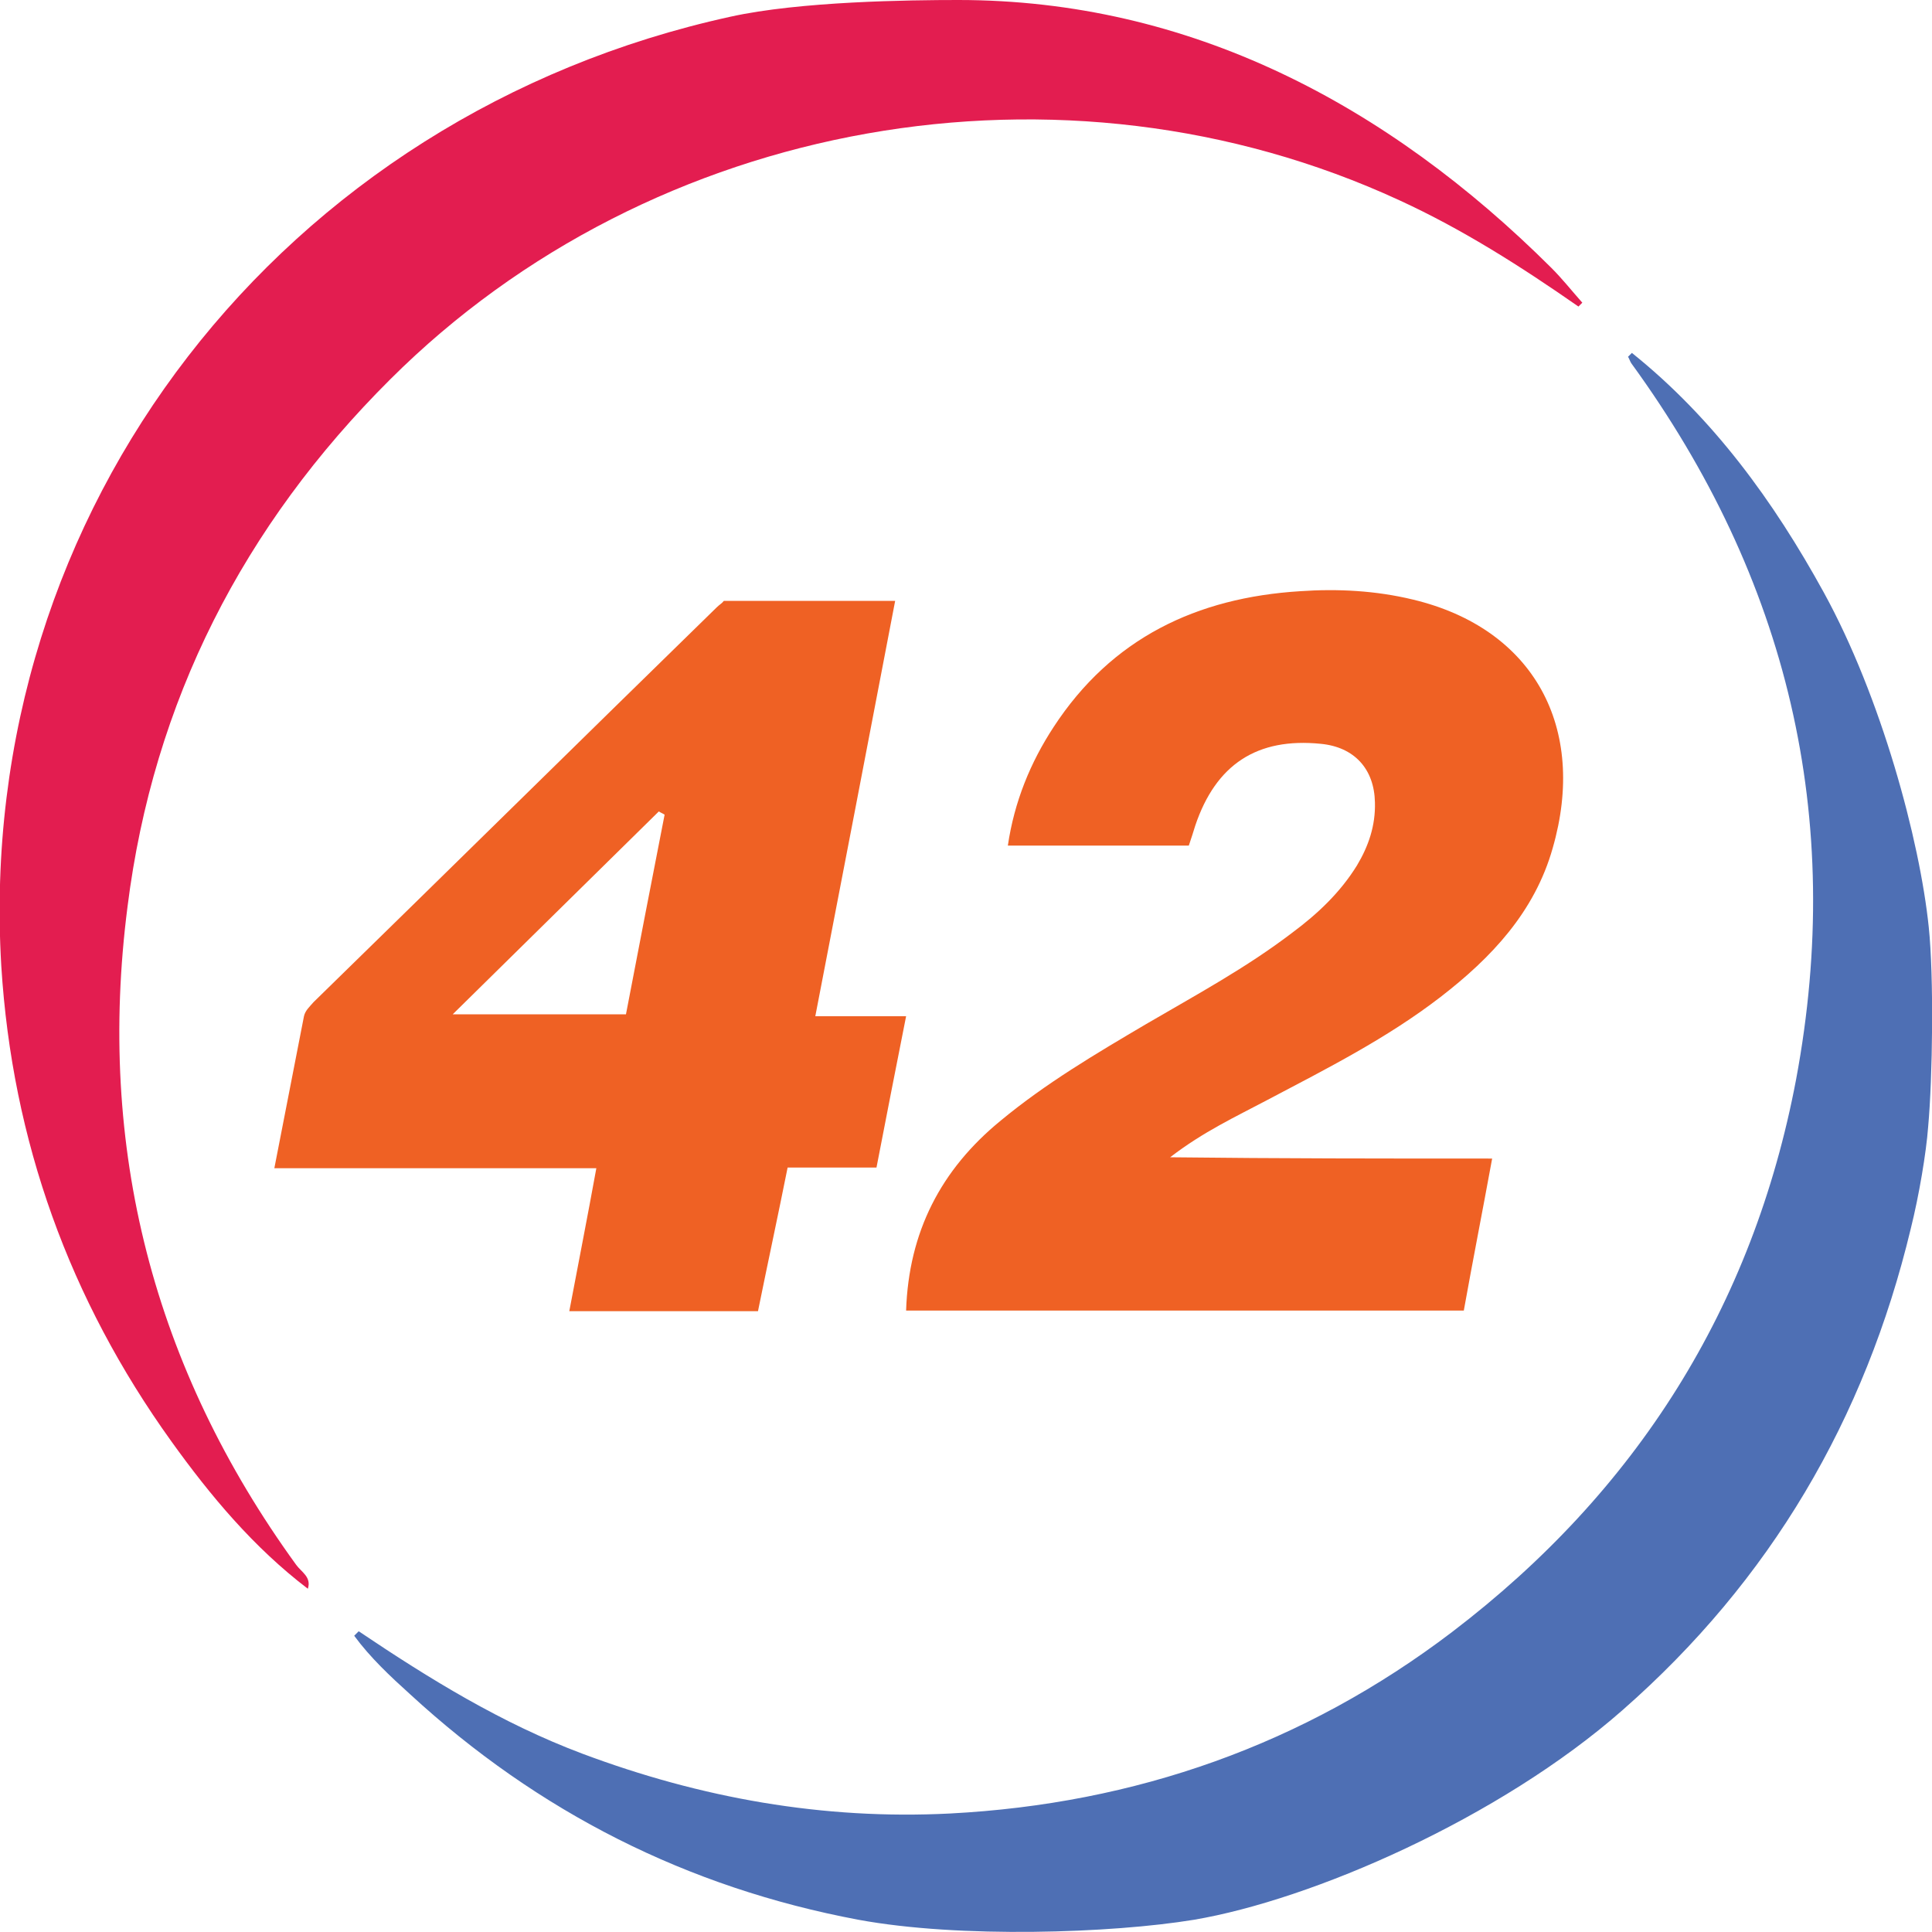
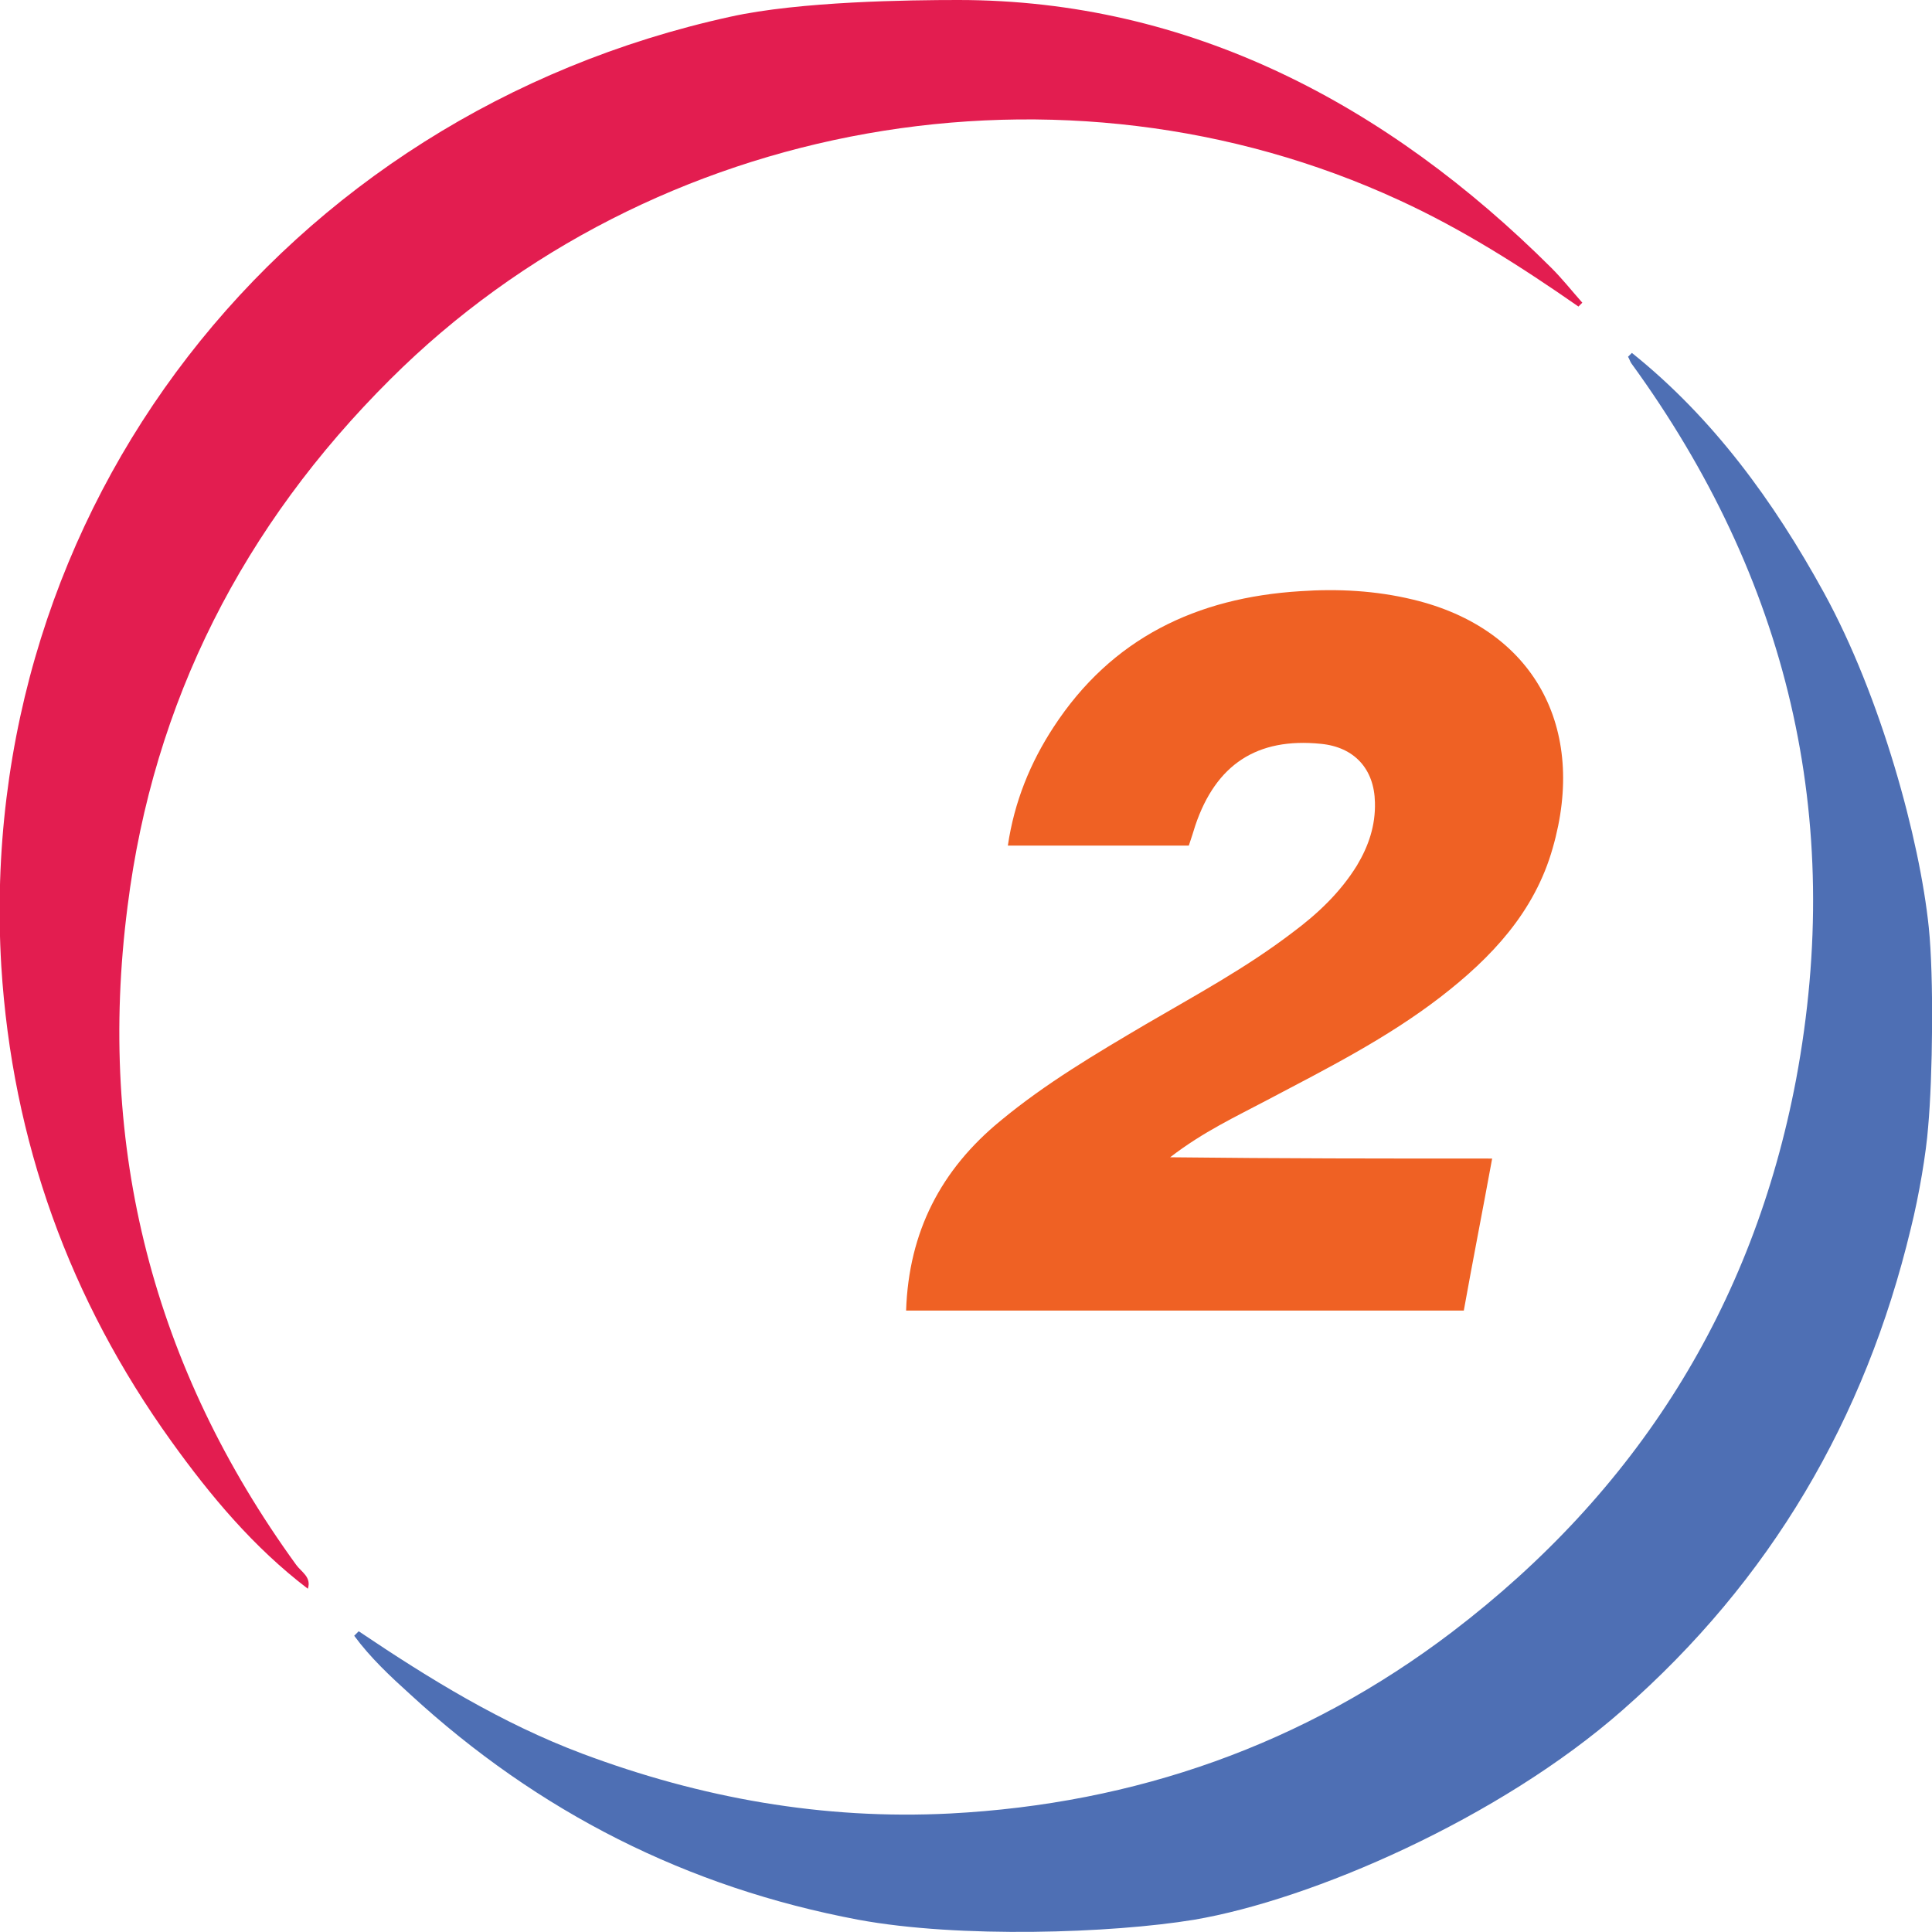
<svg xmlns="http://www.w3.org/2000/svg" version="1.1" id="Layer_1" x="0px" y="0px" viewBox="0 0 300 300" style="enable-background:new 0 0 300 300;" xml:space="preserve">
  <style type="text/css">
	.st0{fill:#4E6FB4;}
	.st1{fill:#E31D50;}
	.st2{fill:#EF6124;}
</style>
  <g>
    <path class="st0" d="M133.3,298.1c-26.6-5-49.7-16.7-69.6-35c-3.1-2.8-6.2-5.7-8.7-9.1c0.2-0.2,0.5-0.5,0.7-0.7   c11,7.4,22.2,14.3,34.7,19c18.4,6.9,37.4,10.3,57.1,9.3c28.8-1.5,55-10.7,78-28.2c28.6-21.8,46.7-50.4,53.4-85.8   c7.6-40.7-1.3-77.8-25.6-111.2c-0.2-0.3-0.3-0.7-0.5-1c0.2-0.2,0.4-0.4,0.6-0.6C266,64.9,275.4,77.8,283.2,92   c8.9,16.2,14.9,38.4,16.3,52c0.8,7.7,0.6,23.3-0.1,31c-0.3,4-1.4,10.6-2.7,15.8c-7.1,29.6-21.8,54.6-44.7,74.7   c-19.2,16.9-48.3,29.5-66.6,32.6C172.6,300.2,149,301,133.3,298.1z" />
    <path class="st1" d="M148.8,0c35.9,0,66.6,16.2,92.1,41.6c1.7,1.7,3.2,3.6,4.8,5.4c-0.2,0.2-0.4,0.4-0.6,0.6   c-8.9-6.2-18-12-27.8-16.5C165.1,7,101.3,18.3,60.6,58.9c-22.8,22.7-36.8,50-40.8,81.9c-4.8,37.4,4,71.6,26.2,102.2   c0.8,1.1,2.4,1.9,1.8,3.7l0,0c-8.4-6.4-15.1-14.4-21.2-22.9c-15.8-22-24.7-46.6-26.4-73.8C-4,78.9,44,17.8,113.4,2.6   C124.2,0.2,141.3,0,148.8,0z" />
    <path class="st2" d="M231.7,179.9c-1.5,8.2-3,15.8-4.4,23.6c-29,0-57.8,0-86.6,0c0.4-12.2,5.4-21.9,14.7-29.5   c7-5.8,14.8-10.4,22.6-15c7.7-4.5,15.5-8.7,22.7-14.2c3.9-2.9,7.4-6.2,10-10.4c1.8-3,2.9-6.2,2.8-9.8c-0.1-5.2-3.2-8.6-8.4-9.1   c-9.9-1-16.3,3.2-19.5,12.7c-0.3,1-0.6,1.9-1,3.1c-9.2,0-18.5,0-28.1,0c1-6.8,3.5-12.9,7.1-18.4c9-13.8,22.2-20.1,38.3-21.1   c5.8-0.4,11.7-0.1,17.5,1.3c18.8,4.5,27.1,19.9,21.7,38.6c-2.8,9.9-9.5,17-17.4,23.1c-8.3,6.4-17.6,11.1-26.9,16   c-4.9,2.6-9.9,4.9-15.1,8.9C198.7,179.9,214.9,179.9,231.7,179.9z" />
-     <path class="st2" d="M126.6,157.8c4.8,0,9.2,0,14.1,0c-1.6,8.1-3.1,15.7-4.6,23.5c-4.7,0-9,0-13.8,0c-1.5,7.5-3.1,14.9-4.6,22.3   c-9.8,0-19.4,0-29.3,0c1.4-7.4,2.8-14.5,4.2-22.2c-16.8,0-33.2,0-50,0c1.6-8.2,3.1-15.9,4.6-23.6c0.2-0.9,0.9-1.5,1.5-2.2   c20.9-20.4,41.7-40.9,62.6-61.3c0.4-0.4,0.8-0.6,1.1-1c8.7,0,17.4,0,26.6,0C134.9,114.8,130.8,136,126.6,157.8z M70.3,157.5   c9.3,0,18,0,26.9,0c2-10.5,4-20.7,6-31c-0.3-0.2-0.6-0.3-0.9-0.5C91.7,136.4,81.2,146.8,70.3,157.5z" />
  </g>
</svg>